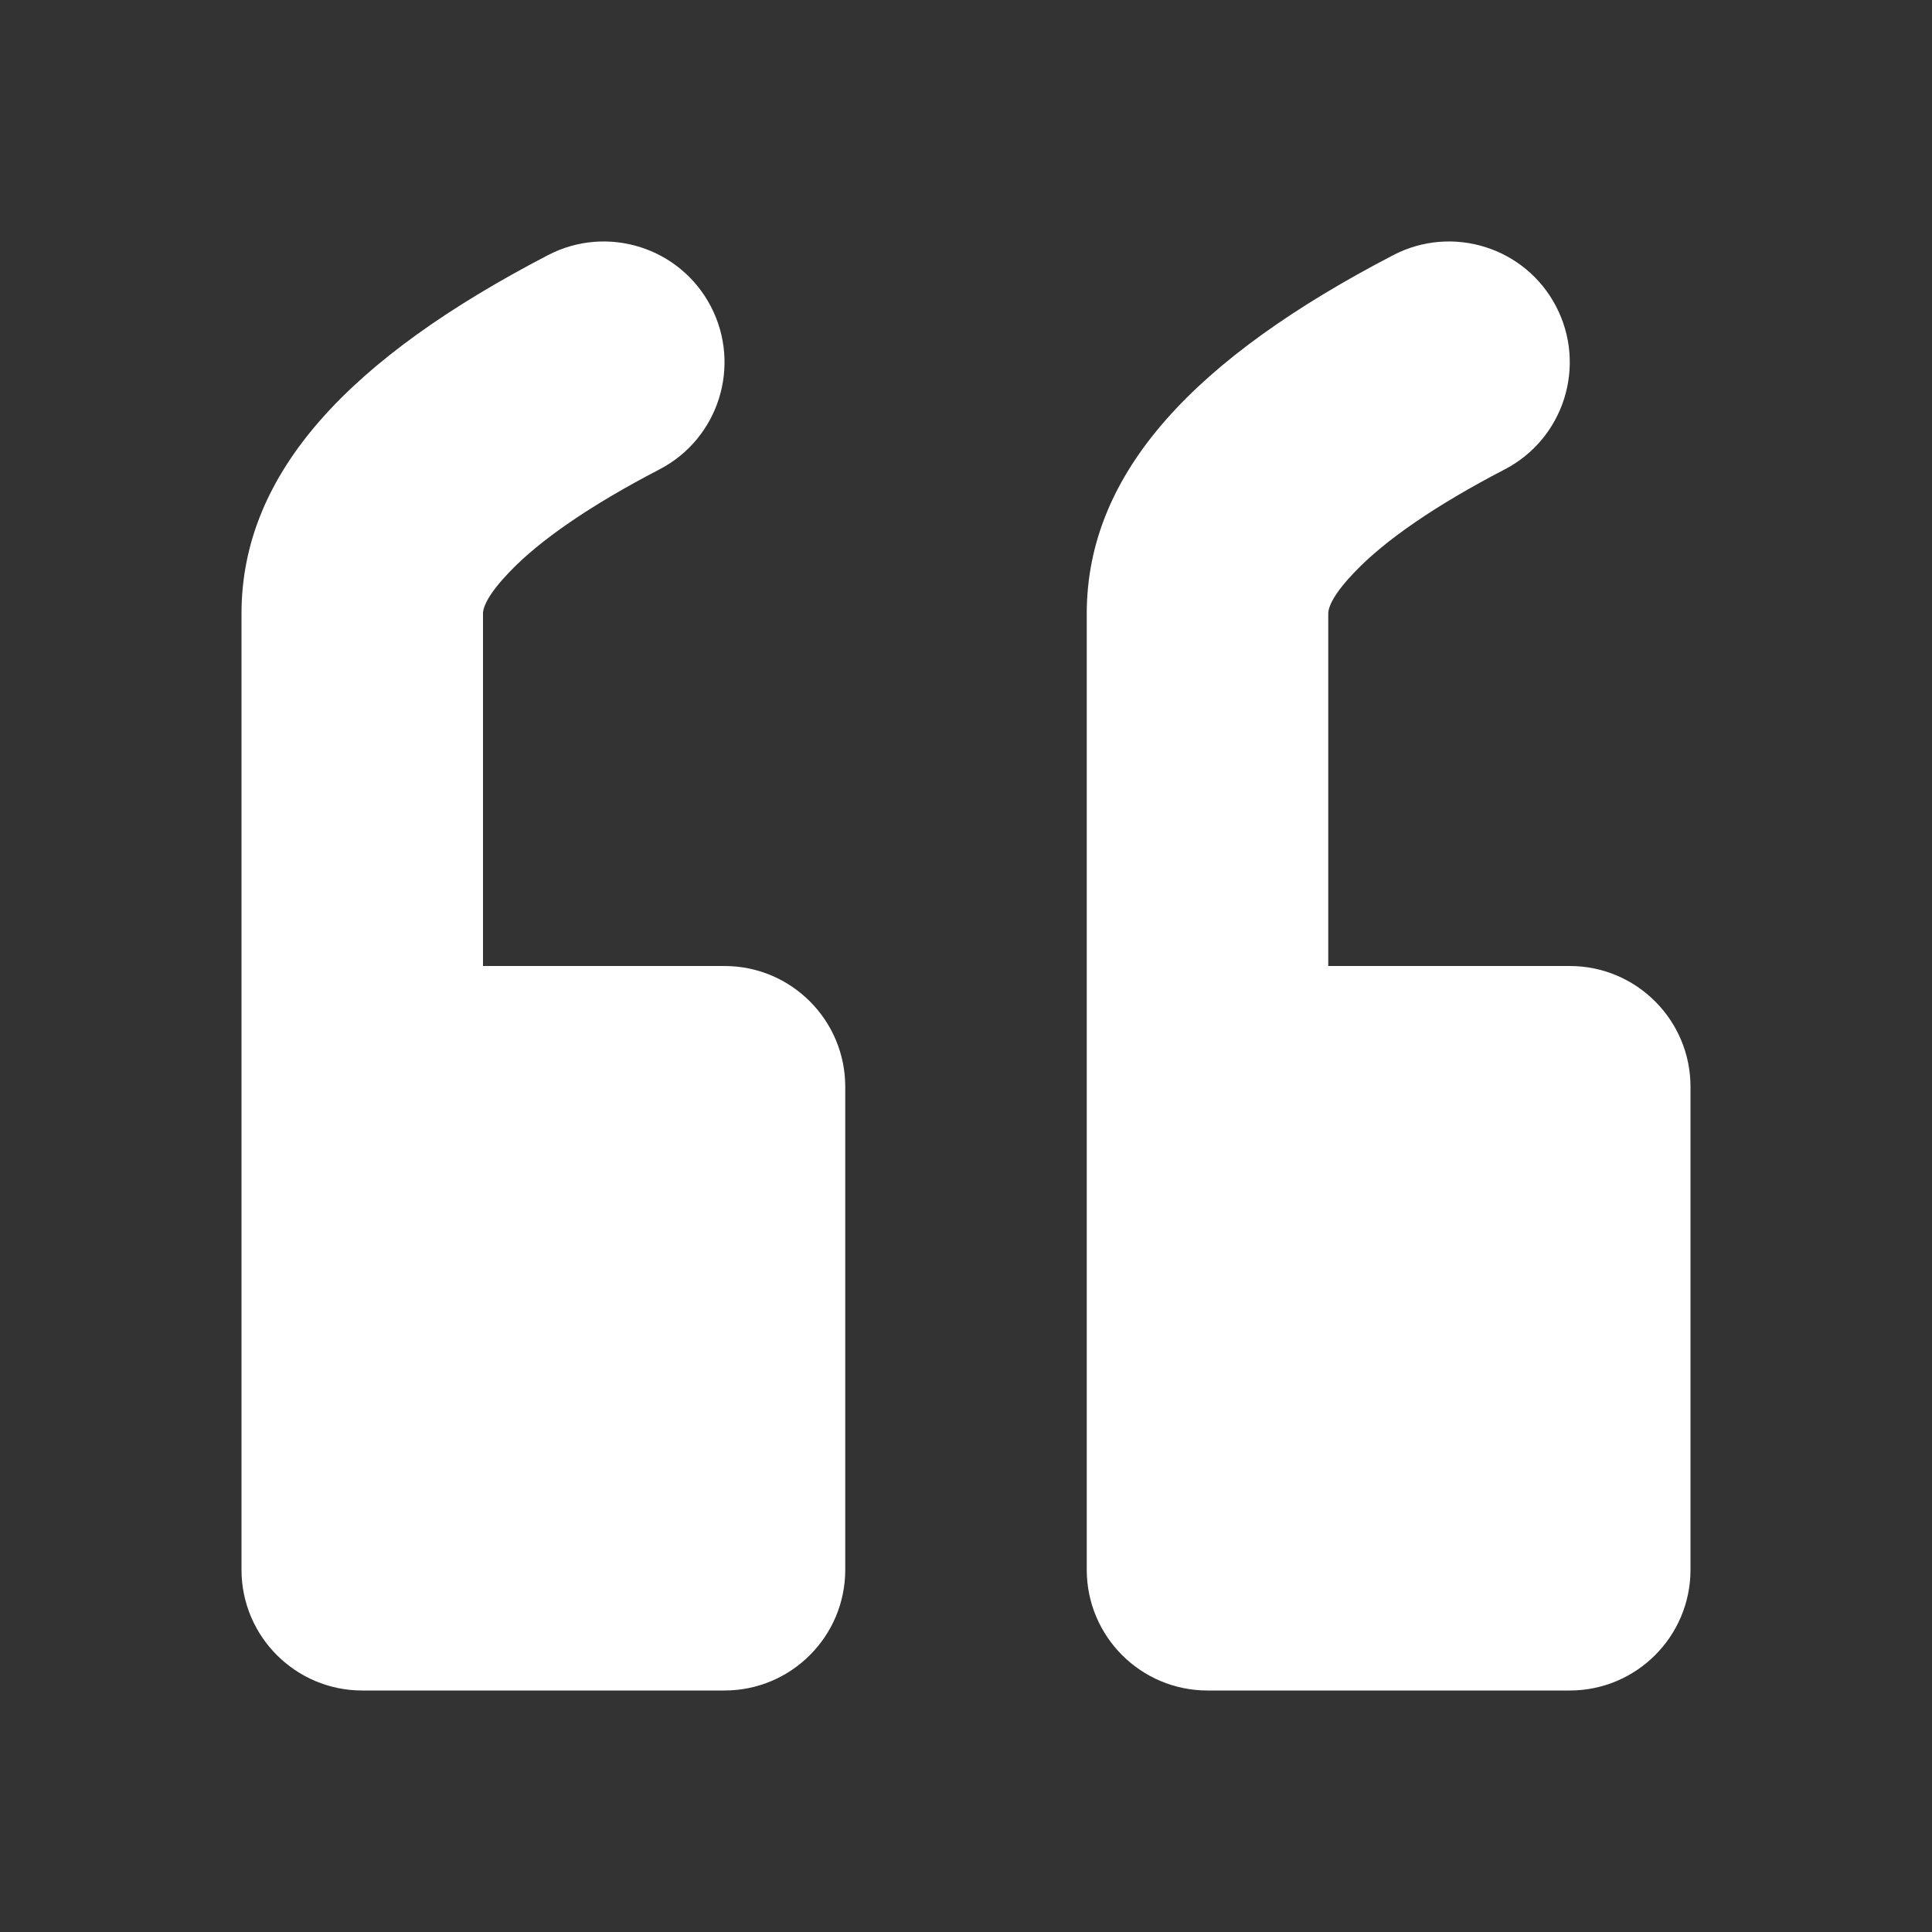
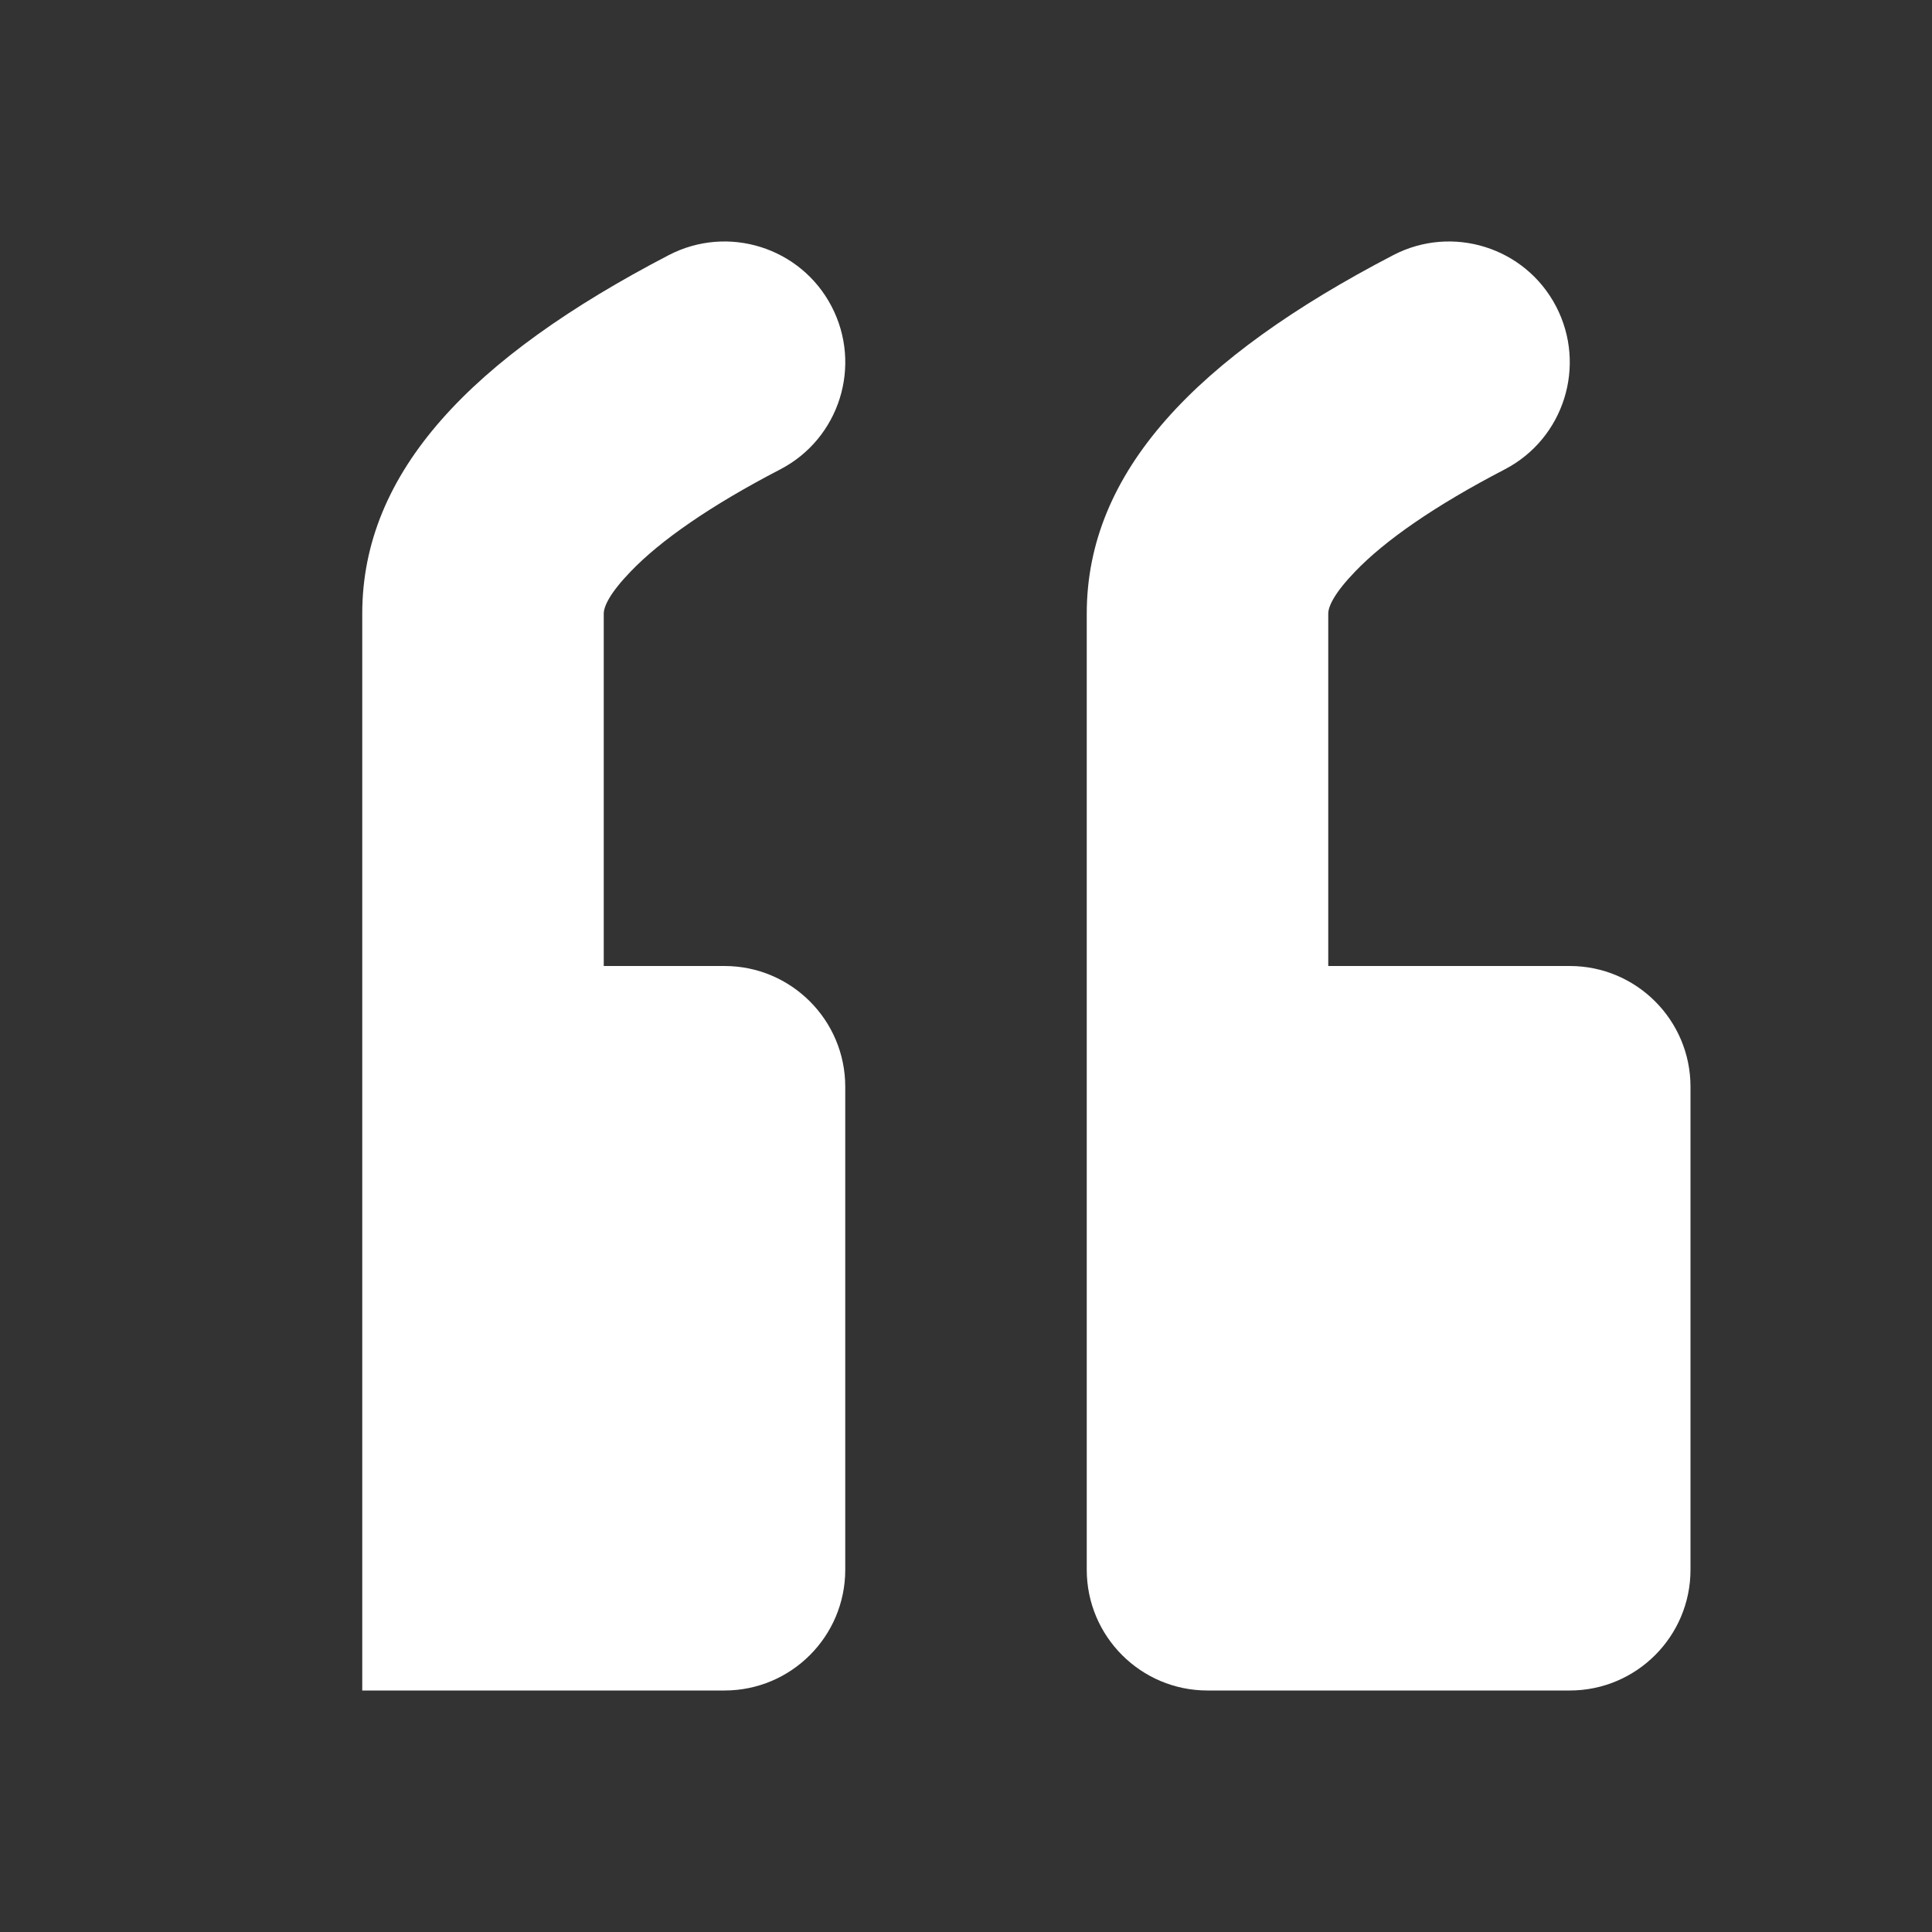
<svg xmlns="http://www.w3.org/2000/svg" width="16" height="16" viewBox="0 0 16 16">
  <rect x="0" y="0" width="16" height="16" fill="#333333" stroke="none" />
-   <path d="M4 8h2c.552 0 1 .448 1 1v4c0 .552-.448 1-1 1H3c-.552 0-1-.448-1-1V5.082c0-1.176.906-2.12 2.538-2.969.49-.255 1.094-.065 1.349.425.255.49.065 1.094-.425 1.349-.578.3-.993.589-1.24.847-.168.174-.222.286-.222.348V8zm9 0c.552 0 1 .448 1 1v4c0 .552-.448 1-1 1h-3c-.552 0-1-.448-1-1V5.082c0-1.176.906-2.12 2.538-2.969.49-.255 1.094-.065 1.349.425.255.49.065 1.094-.425 1.349-.578.3-.993.589-1.24.847-.168.174-.222.286-.222.348V8h2z" fill="#FFF" fill-rule="nonzero" />
+   <path d="M4 8h2c.552 0 1 .448 1 1v4c0 .552-.448 1-1 1H3V5.082c0-1.176.906-2.12 2.538-2.969.49-.255 1.094-.065 1.349.425.255.49.065 1.094-.425 1.349-.578.3-.993.589-1.24.847-.168.174-.222.286-.222.348V8zm9 0c.552 0 1 .448 1 1v4c0 .552-.448 1-1 1h-3c-.552 0-1-.448-1-1V5.082c0-1.176.906-2.12 2.538-2.969.49-.255 1.094-.065 1.349.425.255.49.065 1.094-.425 1.349-.578.3-.993.589-1.24.847-.168.174-.222.286-.222.348V8h2z" fill="#FFF" fill-rule="nonzero" />
</svg>